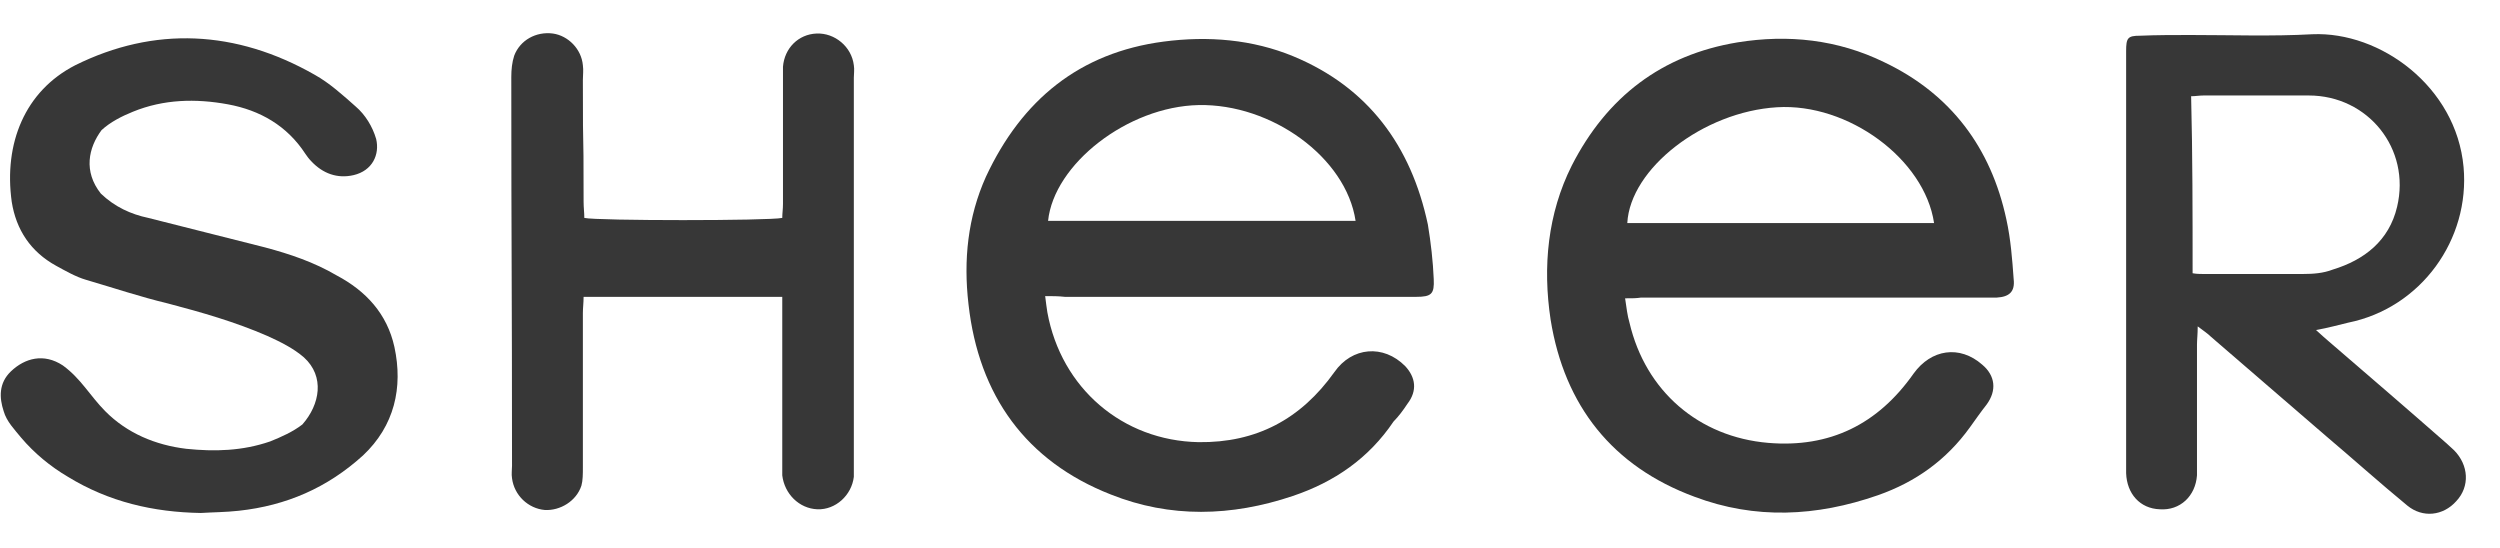
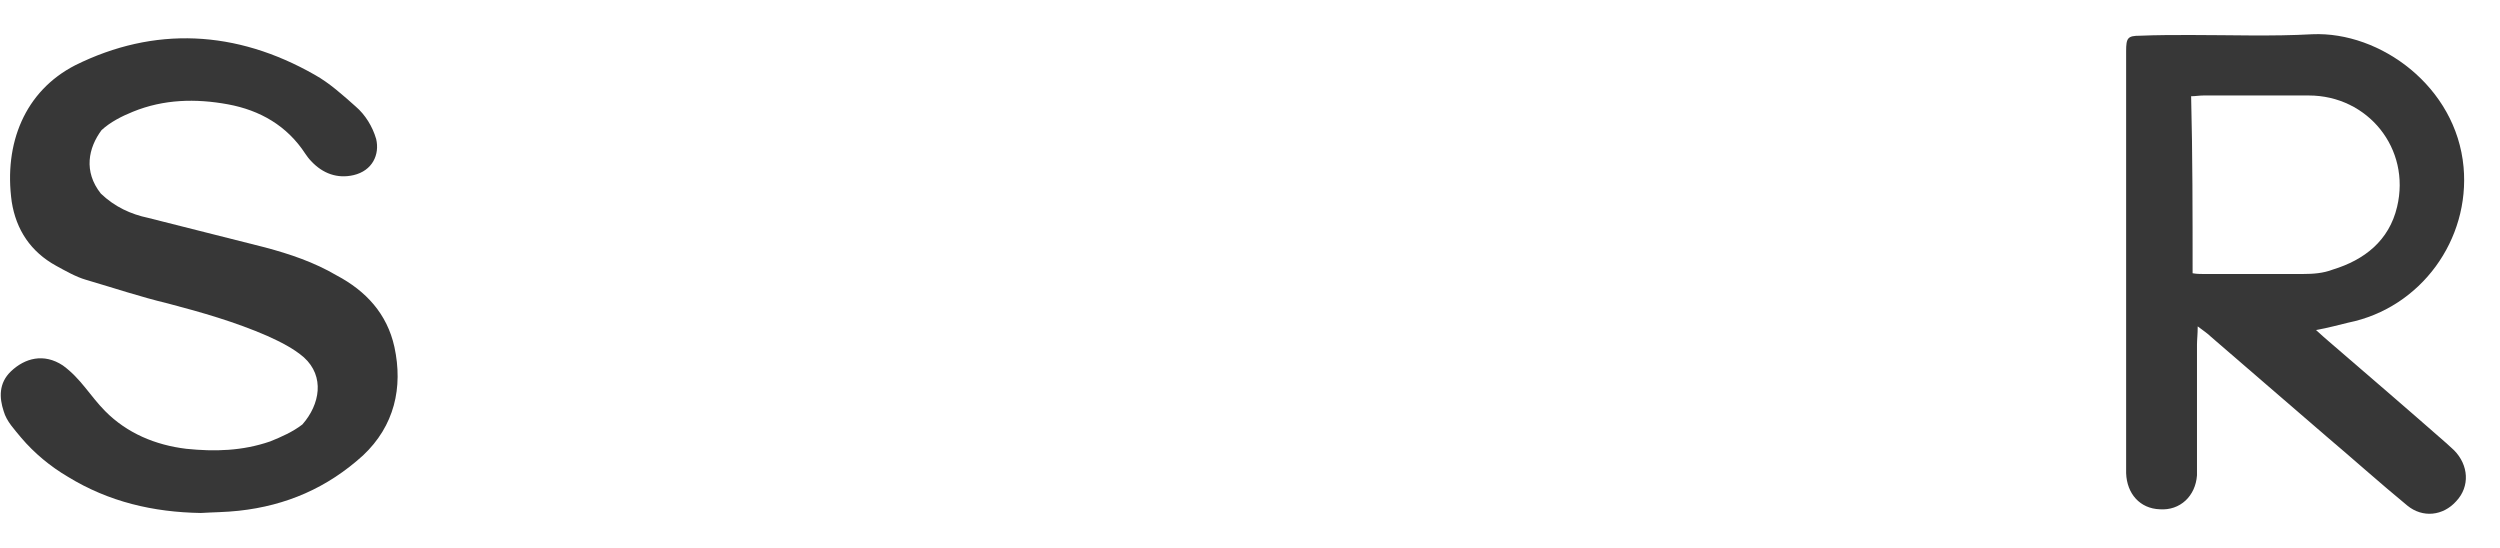
<svg xmlns="http://www.w3.org/2000/svg" width="73" height="16" viewBox="0 0 73 16" fill="none">
-   <path fill-rule="evenodd" clip-rule="evenodd" d="M47.453 8.711C47.496 8.991 47.517 9.206 47.581 9.422C48.05 11.425 49.607 12.76 51.633 12.932C53.425 13.083 54.832 12.394 55.877 10.908C56.389 10.197 57.221 10.068 57.882 10.649C58.266 10.972 58.309 11.403 58.01 11.812C57.84 12.028 57.69 12.243 57.52 12.48C56.837 13.428 55.941 14.074 54.832 14.462C53.041 15.086 51.249 15.172 49.479 14.505C47.091 13.622 45.683 11.855 45.278 9.335C45.043 7.785 45.193 6.234 45.896 4.834C46.92 2.831 48.52 1.603 50.738 1.237C52.209 1 53.659 1.151 55.024 1.819C56.965 2.745 58.138 4.317 58.586 6.406C58.714 6.988 58.757 7.569 58.799 8.151C58.842 8.517 58.671 8.668 58.309 8.689C58.138 8.689 57.989 8.689 57.818 8.689C54.513 8.689 51.207 8.689 47.922 8.689C47.773 8.711 47.666 8.711 47.453 8.711ZM56.475 6.514C56.197 4.64 53.958 3.003 51.889 3.132C49.735 3.262 47.602 4.92 47.517 6.514C50.482 6.514 53.489 6.514 56.475 6.514Z" fill="#373737" />
-   <path fill-rule="evenodd" clip-rule="evenodd" d="M30.519 8.646C30.54 8.84 30.562 8.969 30.583 9.12C30.988 11.338 32.78 12.868 34.998 12.911C36.682 12.932 37.983 12.243 38.965 10.864C39.476 10.132 40.393 10.046 41.033 10.692C41.332 11.015 41.396 11.403 41.097 11.791C40.969 11.985 40.841 12.157 40.692 12.308C39.967 13.384 38.965 14.074 37.749 14.483C35.957 15.086 34.166 15.129 32.438 14.44C29.965 13.471 28.578 11.554 28.28 8.883C28.13 7.591 28.258 6.341 28.791 5.157C29.837 2.917 31.521 1.538 33.974 1.215C35.275 1.043 36.576 1.151 37.77 1.646C39.946 2.551 41.204 4.252 41.694 6.557C41.78 7.074 41.844 7.634 41.865 8.151C41.886 8.581 41.801 8.668 41.353 8.668C40.585 8.668 39.775 8.668 38.986 8.668C36.341 8.668 33.697 8.668 31.095 8.668C30.903 8.646 30.732 8.646 30.519 8.646ZM39.583 6.449C39.306 4.597 37.13 3.025 34.998 3.068C32.929 3.111 30.775 4.791 30.604 6.449C33.59 6.449 36.555 6.449 39.583 6.449Z" fill="#373737" />
  <path fill-rule="evenodd" clip-rule="evenodd" d="M67.628 9.637C67.799 9.788 67.884 9.874 67.991 9.96C69.142 10.951 70.294 11.942 71.424 12.933C71.488 12.997 71.595 13.083 71.659 13.148C72.085 13.579 72.128 14.203 71.723 14.634C71.339 15.065 70.742 15.13 70.294 14.763C69.484 14.096 68.716 13.406 67.927 12.739C66.796 11.77 65.687 10.8 64.557 9.831C64.472 9.745 64.344 9.659 64.173 9.53C64.173 9.767 64.152 9.917 64.152 10.068C64.152 12.803 64.152 10.757 64.152 13.493C64.152 13.622 64.152 13.751 64.152 13.88C64.109 14.483 63.661 14.914 63.064 14.871C62.488 14.85 62.104 14.419 62.083 13.816C62.083 13.687 62.083 13.557 62.083 13.428C62.083 8.022 62.083 7.397 62.083 1.991C62.083 1.819 62.083 1.668 62.083 1.496C62.083 1.108 62.126 1.043 62.488 1.043C62.979 1.022 63.469 1.022 63.96 1.022C65.133 1.022 66.348 1.065 67.521 1C69.505 0.914 71.723 2.53 71.936 4.877C72.128 6.988 70.699 8.991 68.566 9.422C68.289 9.487 67.991 9.573 67.628 9.637ZM64.024 7.979C64.152 8 64.237 8 64.301 8C65.282 8 66.284 8 67.266 8C67.543 8 67.841 7.979 68.119 7.871C69.036 7.591 69.761 7.031 69.995 6.04C70.401 4.339 69.142 2.788 67.415 2.788C66.391 2.788 65.389 2.788 64.344 2.788C64.216 2.788 64.109 2.81 63.981 2.81C64.024 4.533 64.024 6.234 64.024 7.979Z" fill="#373737" />
-   <path fill-rule="evenodd" clip-rule="evenodd" d="M22.842 8.668C20.88 8.668 18.982 8.668 17.041 8.668C17.041 8.84 17.02 8.991 17.02 9.142C17.02 10.649 17.02 12.136 17.02 13.643C17.02 13.837 17.02 14.031 16.977 14.182C16.828 14.634 16.359 14.914 15.911 14.892C15.42 14.849 15.015 14.462 14.951 13.966C14.93 13.837 14.951 13.729 14.951 13.6C14.951 8.237 14.93 7.591 14.93 2.249C14.93 2.034 14.951 1.819 15.015 1.625C15.186 1.172 15.655 0.914 16.145 0.979C16.593 1.043 16.977 1.431 17.02 1.905C17.041 2.055 17.02 2.185 17.02 2.336C17.02 5.092 17.041 3.132 17.041 5.889C17.041 6.062 17.062 6.212 17.062 6.363C17.425 6.449 22.458 6.449 22.842 6.363C22.842 6.234 22.863 6.105 22.863 5.954C22.863 4.748 22.863 3.52 22.863 2.314C22.863 2.185 22.863 2.077 22.863 1.948C22.906 1.409 23.311 1 23.844 0.979C24.378 0.957 24.868 1.366 24.932 1.905C24.953 2.034 24.932 2.142 24.932 2.271C24.932 6.04 24.932 9.788 24.932 13.557C24.932 13.686 24.932 13.794 24.932 13.923C24.868 14.462 24.399 14.892 23.866 14.871C23.332 14.849 22.906 14.419 22.842 13.88C22.842 13.751 22.842 13.643 22.842 13.514C22.842 12.071 22.842 10.585 22.842 9.142C22.842 9.012 22.842 8.862 22.842 8.668Z" fill="#373737" />
  <path fill-rule="evenodd" clip-rule="evenodd" d="M5.865 14.979C4.479 14.957 3.178 14.655 1.984 13.923C1.472 13.622 1.003 13.234 0.619 12.782C0.427 12.545 0.192 12.308 0.107 12.006C-0.021 11.619 -0.042 11.188 0.32 10.843C0.726 10.456 1.28 10.305 1.835 10.671C2.368 11.059 2.624 11.554 3.072 12.006C3.711 12.652 4.543 12.997 5.439 13.105C6.271 13.191 7.081 13.169 7.891 12.889C8.211 12.76 8.553 12.609 8.83 12.394C9.342 11.812 9.491 10.994 8.873 10.434C8.574 10.175 8.19 9.982 7.806 9.809C6.868 9.4 5.887 9.12 4.906 8.862C4.095 8.668 3.327 8.409 2.517 8.172C2.218 8.086 1.92 7.914 1.643 7.763C0.896 7.354 0.47 6.708 0.342 5.889C0.107 4.188 0.726 2.659 2.197 1.905C4.5 0.763 6.889 0.871 9.192 2.185C9.619 2.422 10.024 2.788 10.387 3.111C10.664 3.348 10.877 3.692 10.984 4.059C11.091 4.511 10.877 4.985 10.323 5.114C9.854 5.222 9.427 5.071 9.086 4.705C9.022 4.64 8.958 4.554 8.915 4.489C8.382 3.671 7.593 3.219 6.654 3.046C5.716 2.874 4.778 2.896 3.882 3.262C3.562 3.391 3.221 3.563 2.965 3.8C2.581 4.317 2.432 5.006 2.944 5.652C3.349 6.04 3.818 6.255 4.33 6.363C5.46 6.643 6.612 6.945 7.742 7.225C8.467 7.419 9.171 7.655 9.832 8.043C10.685 8.495 11.304 9.163 11.517 10.132C11.773 11.317 11.517 12.437 10.6 13.299C9.555 14.246 8.361 14.763 6.974 14.914C6.591 14.957 6.207 14.957 5.865 14.979Z" fill="#373737" />
</svg>